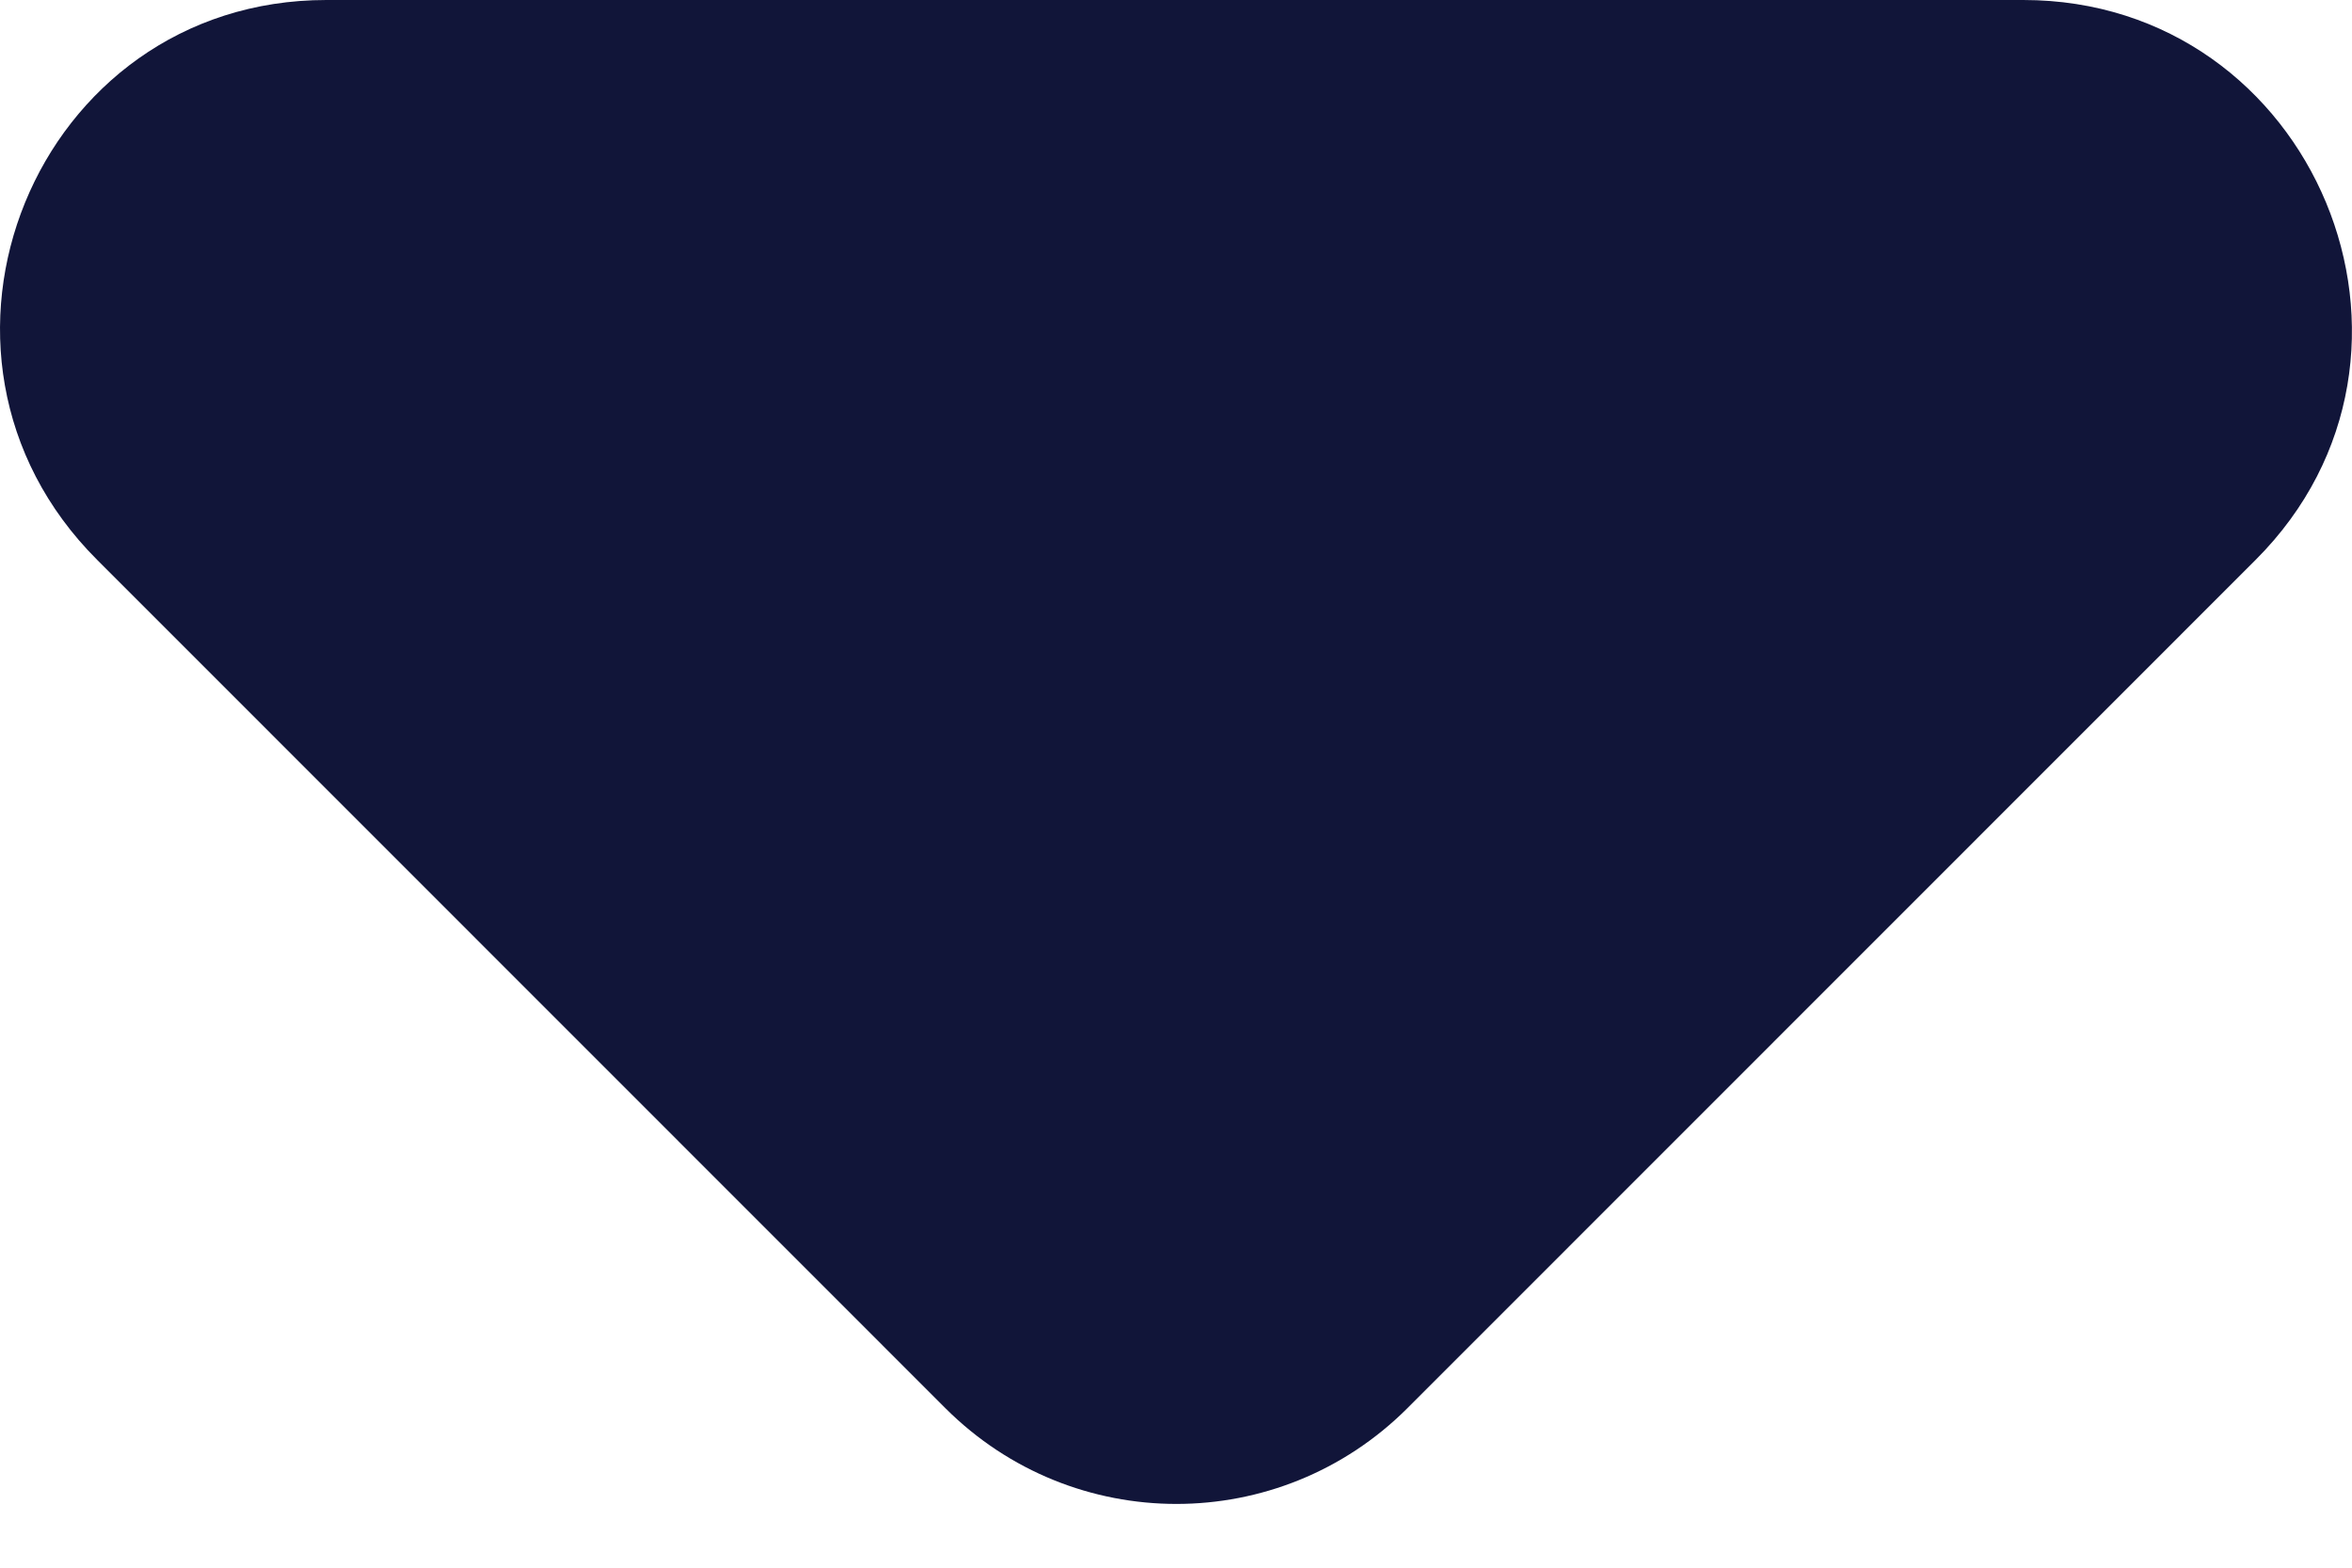
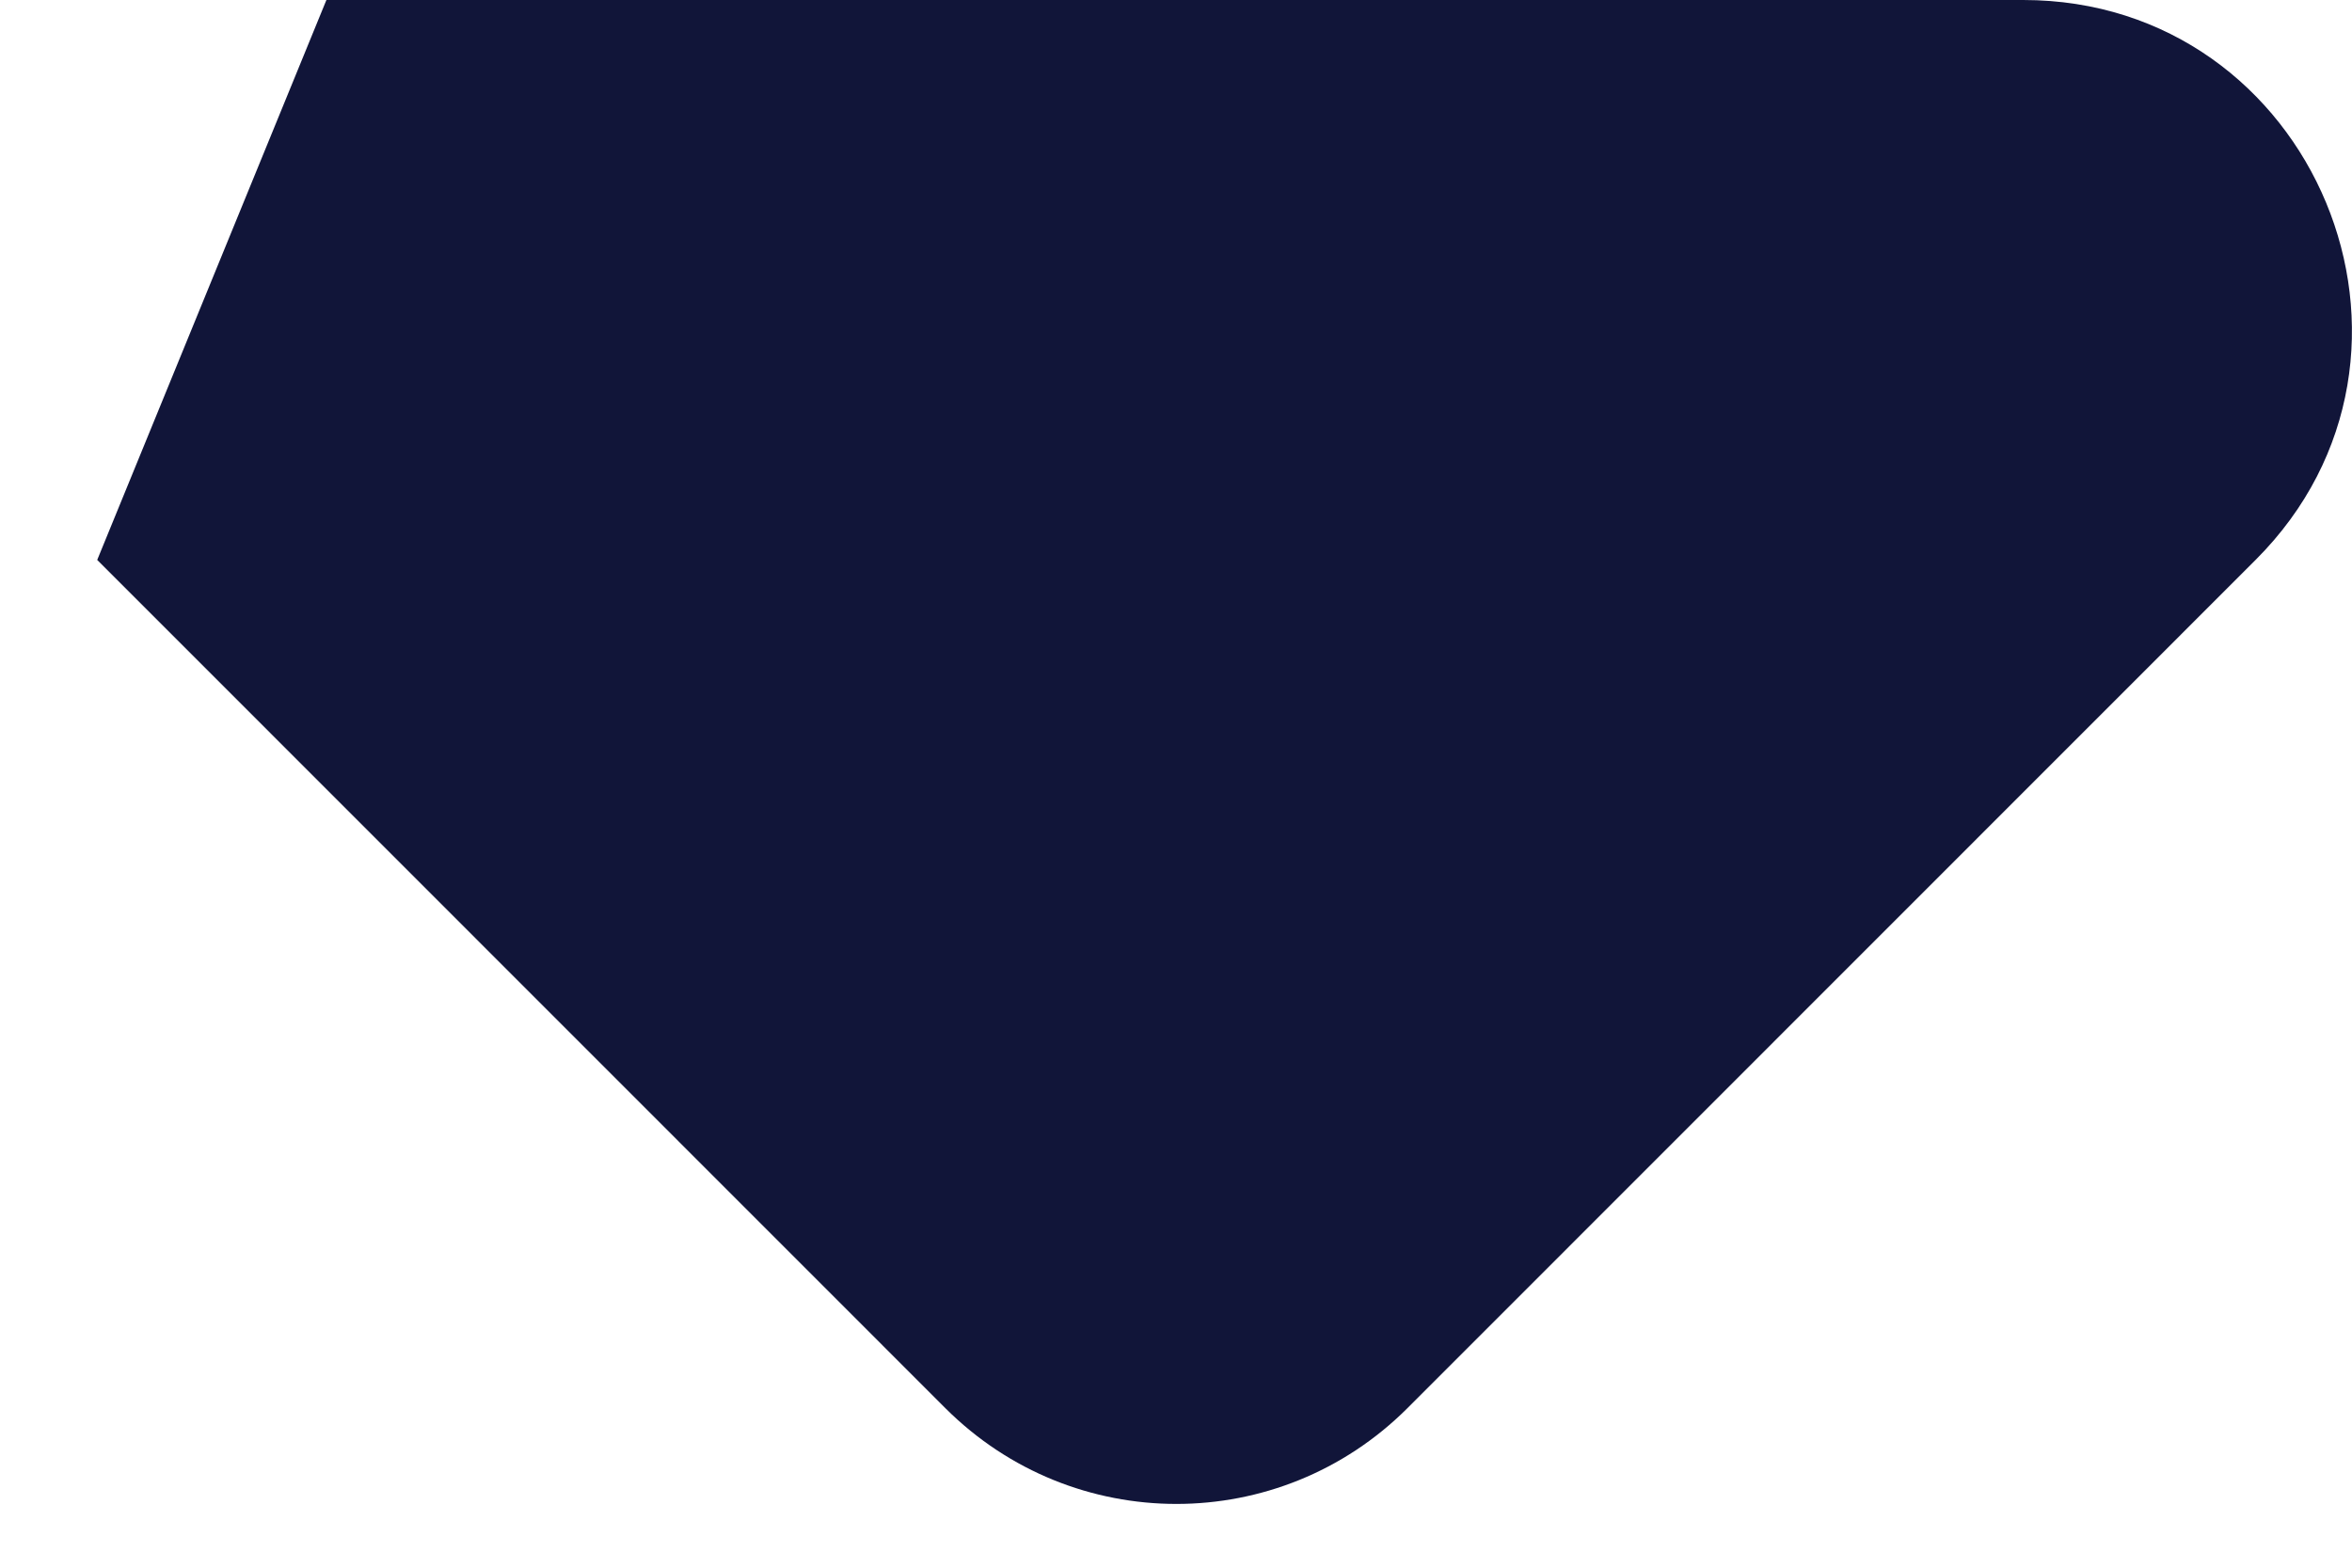
<svg xmlns="http://www.w3.org/2000/svg" width="9" height="6" viewBox="0 0 9 6" fill="none">
-   <path d="M0.372 2.143L3.618 5.39C4.107 5.878 4.896 5.878 5.385 5.39L8.631 2.143C9.421 1.354 8.857 0 7.742 0H1.249C0.133 0 -0.418 1.354 0.372 2.143Z" fill="#111539" />
+   <path d="M0.372 2.143L3.618 5.39C4.107 5.878 4.896 5.878 5.385 5.39L8.631 2.143C9.421 1.354 8.857 0 7.742 0H1.249Z" fill="#111539" />
</svg>